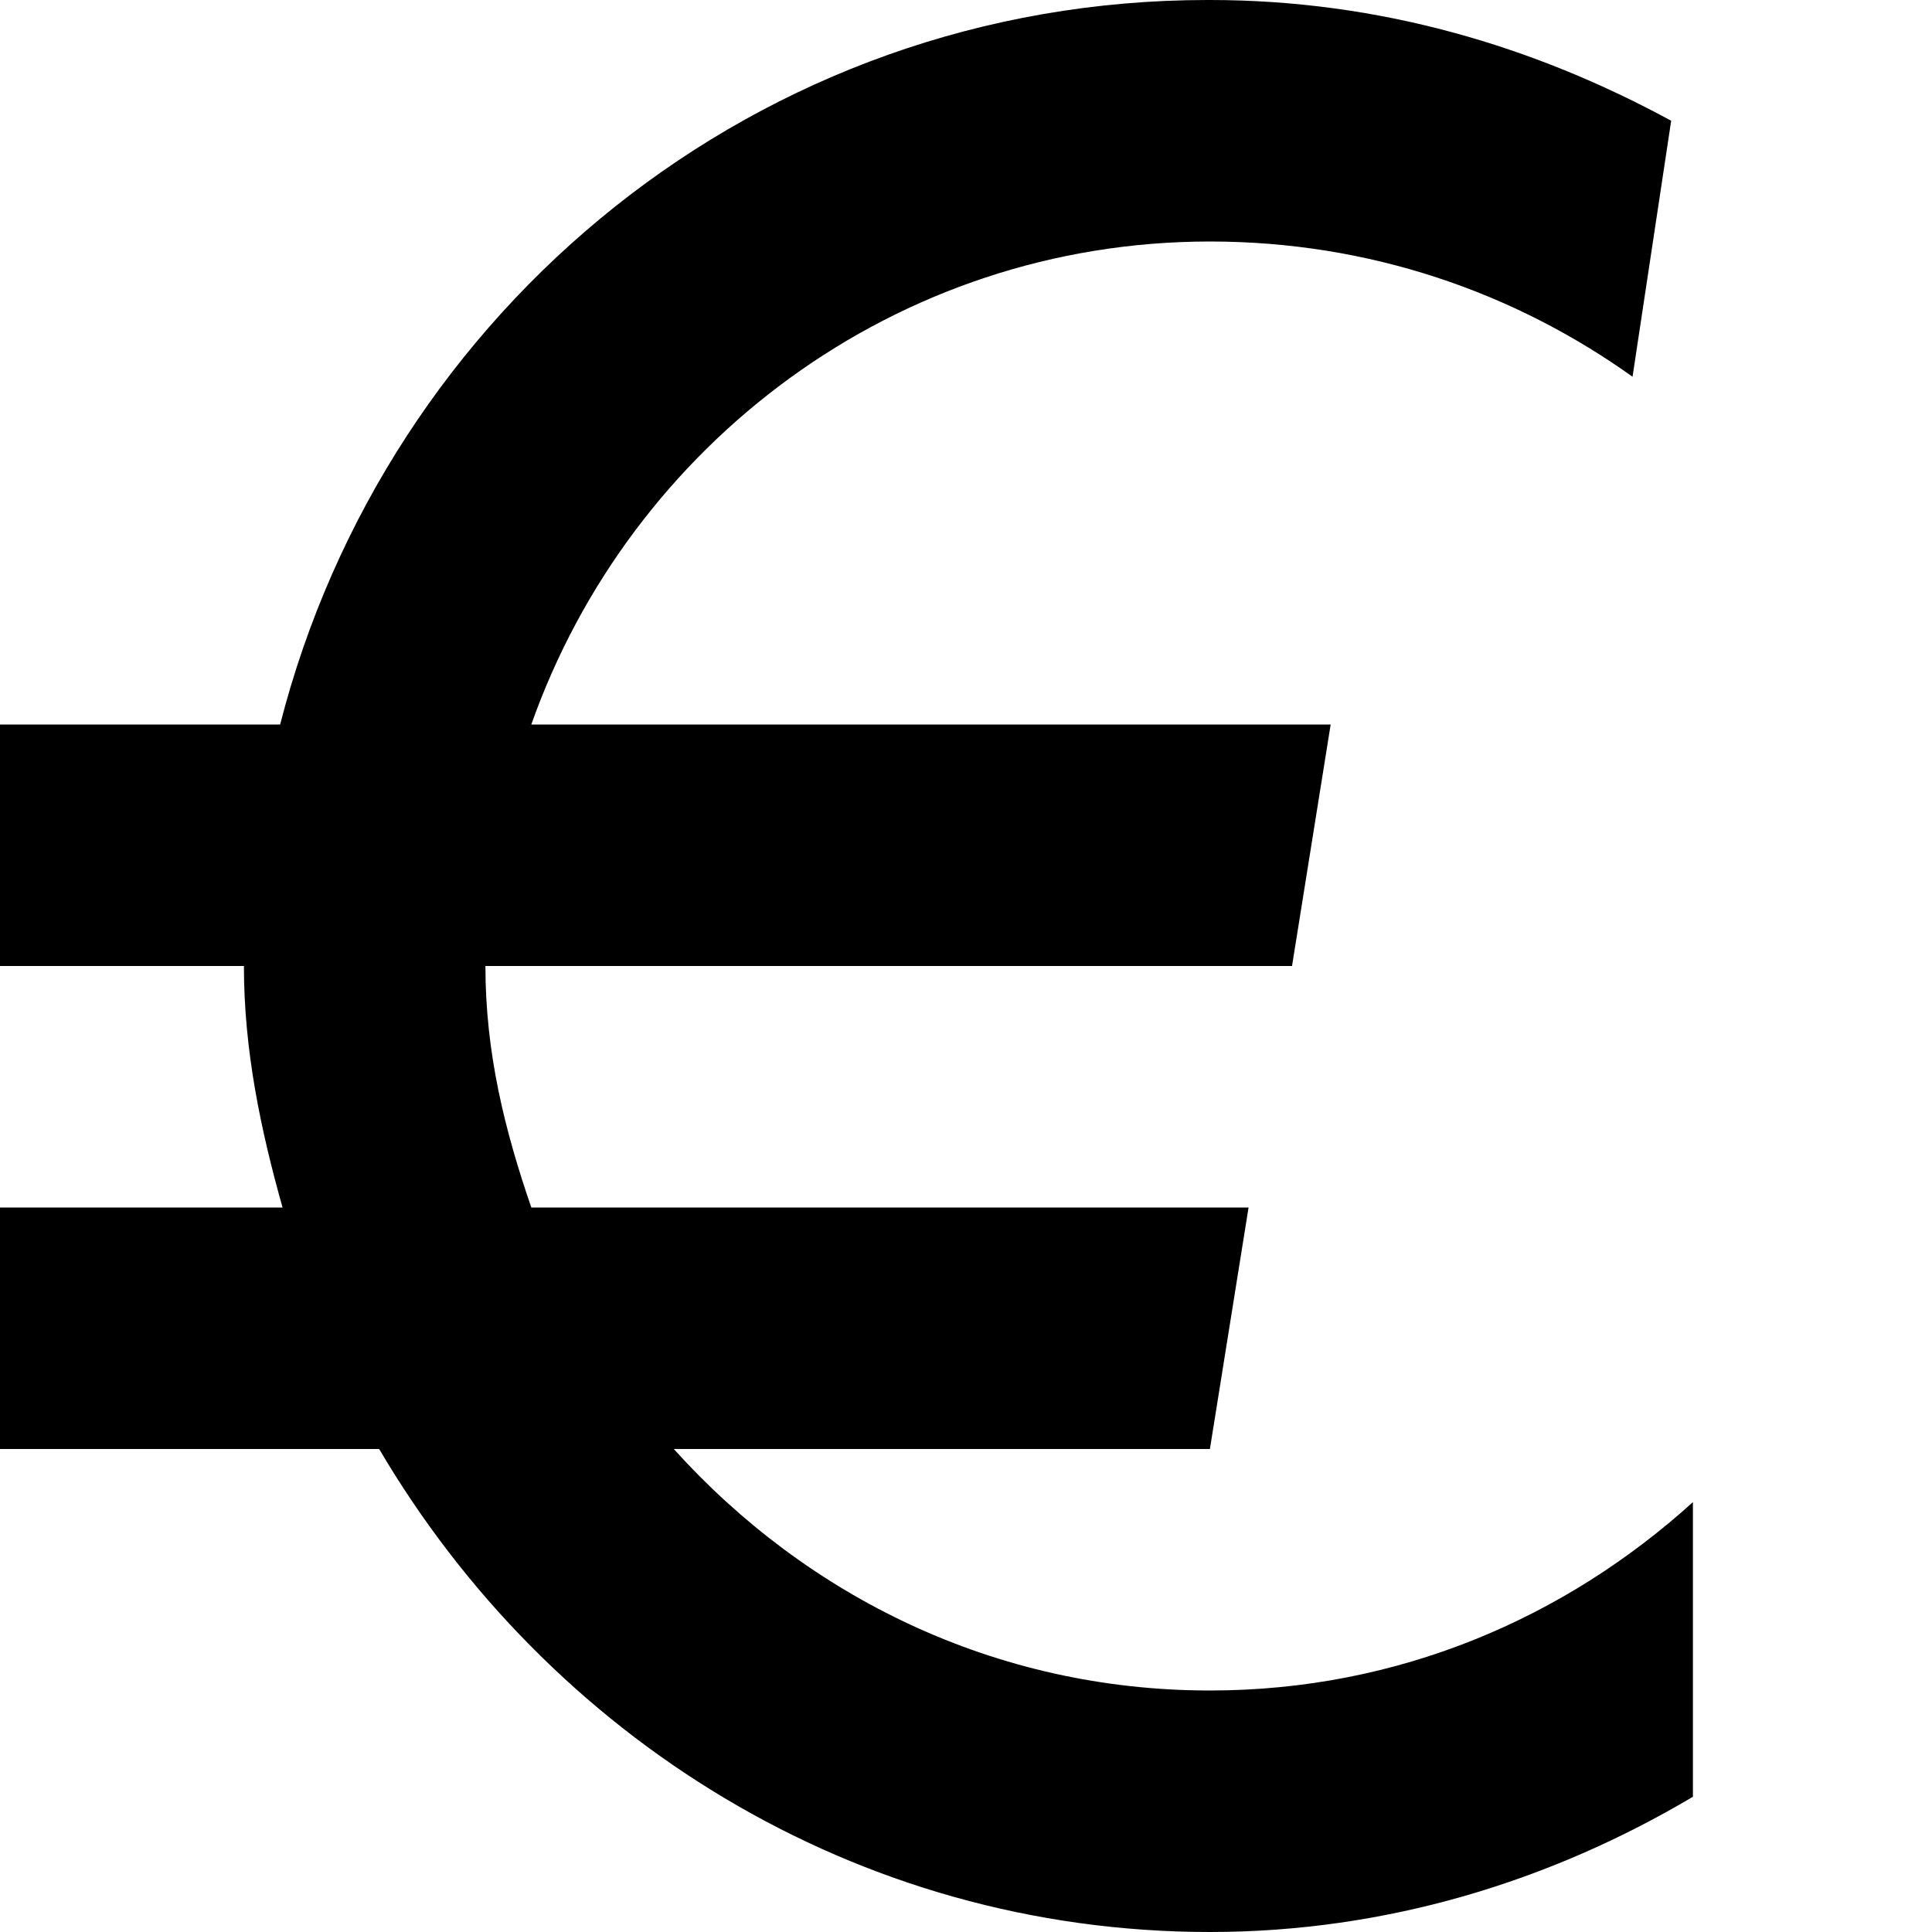
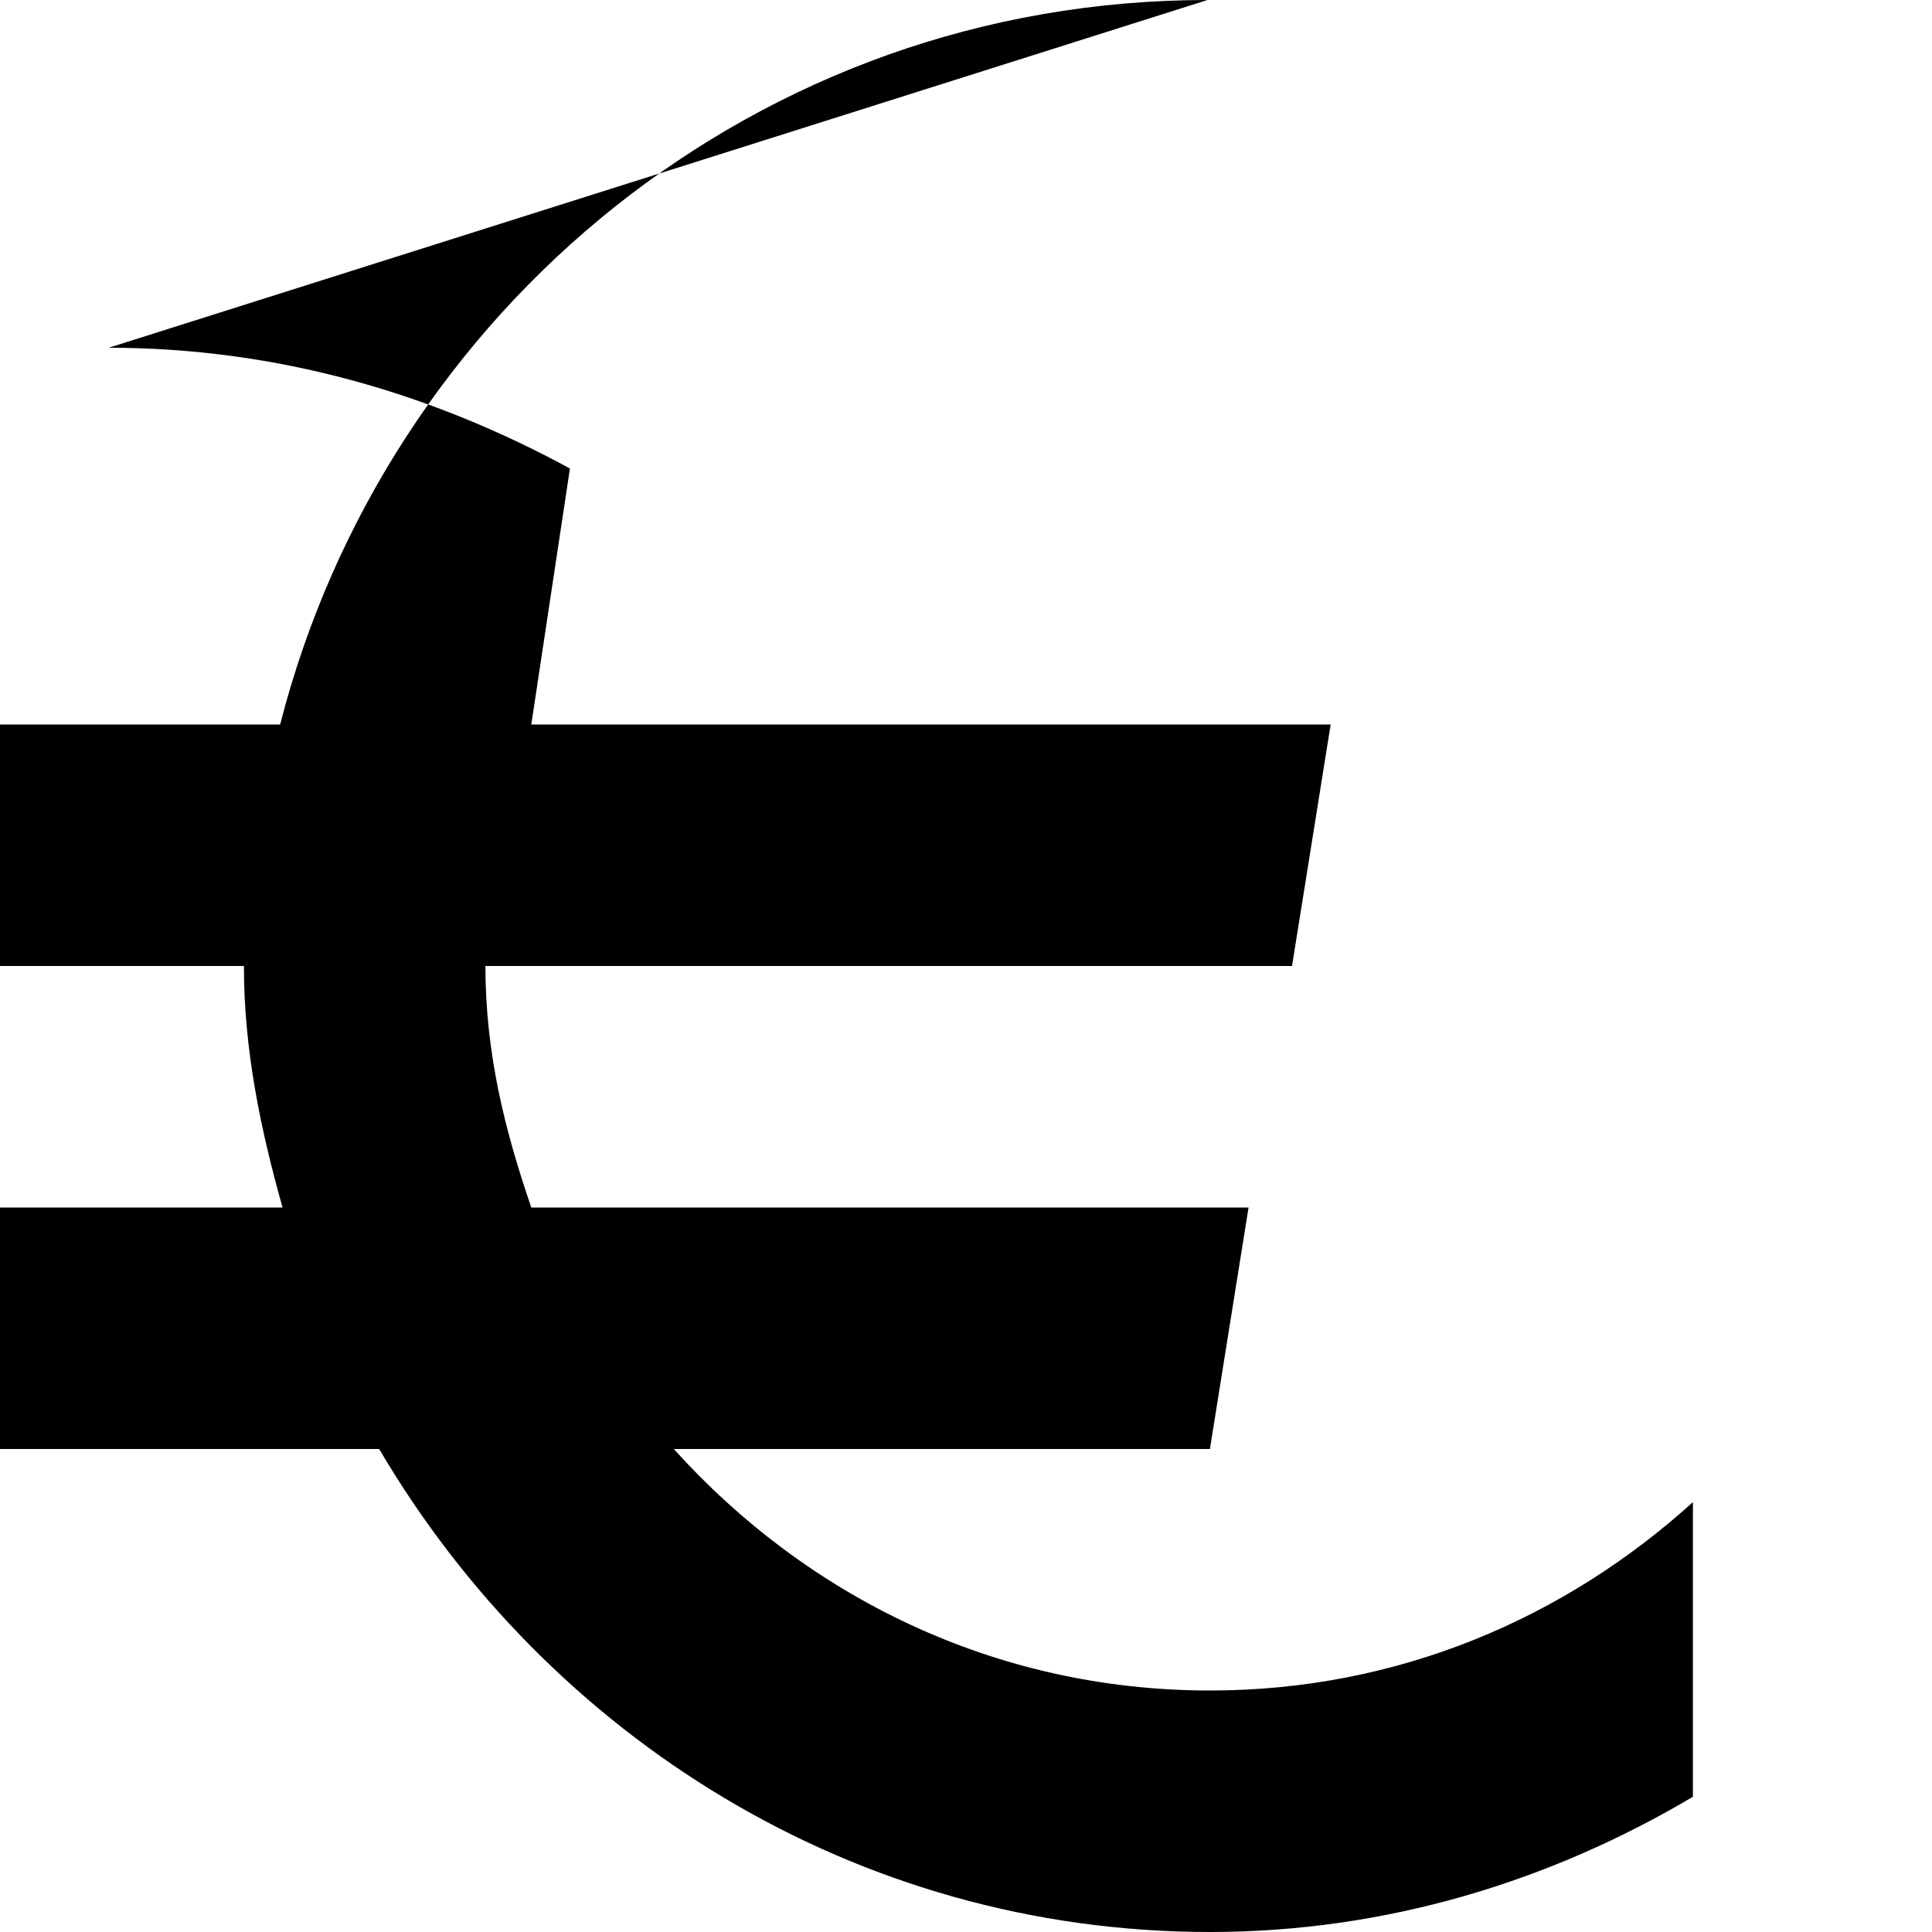
<svg xmlns="http://www.w3.org/2000/svg" width="8" height="8" viewBox="0 0 8 8">
-   <path d="M6 0c-1.86 0-3.4 1.28-3.84 3h-1.91l-.25 1h2.01c0 .35.07.68.16 1h-1.97l-.19 1h2.56c.7 1.19 1.97 2 3.44 2 .73 0 1.41-.21 2-.56v-1.22c-.53.48-1.22.78-2 .78-.89 0-1.67-.39-2.22-1h2.22l.16-1h-2.97c-.11-.32-.19-.64-.19-1h3.34l.16-1h-3.31c.41-1.16 1.51-2 2.81-2 .66 0 1.26.21 1.75.56l.16-1.06c-.57-.31-1.21-.5-1.91-.5z" transform="translate(-1)" />
+   <path d="M6 0c-1.86 0-3.4 1.28-3.84 3h-1.91l-.25 1h2.01c0 .35.07.68.16 1h-1.97l-.19 1h2.56c.7 1.19 1.97 2 3.44 2 .73 0 1.41-.21 2-.56v-1.22c-.53.48-1.22.78-2 .78-.89 0-1.67-.39-2.22-1h2.22l.16-1h-2.97c-.11-.32-.19-.64-.19-1h3.34l.16-1h-3.31l.16-1.06c-.57-.31-1.21-.5-1.91-.5z" transform="translate(-1)" />
</svg>